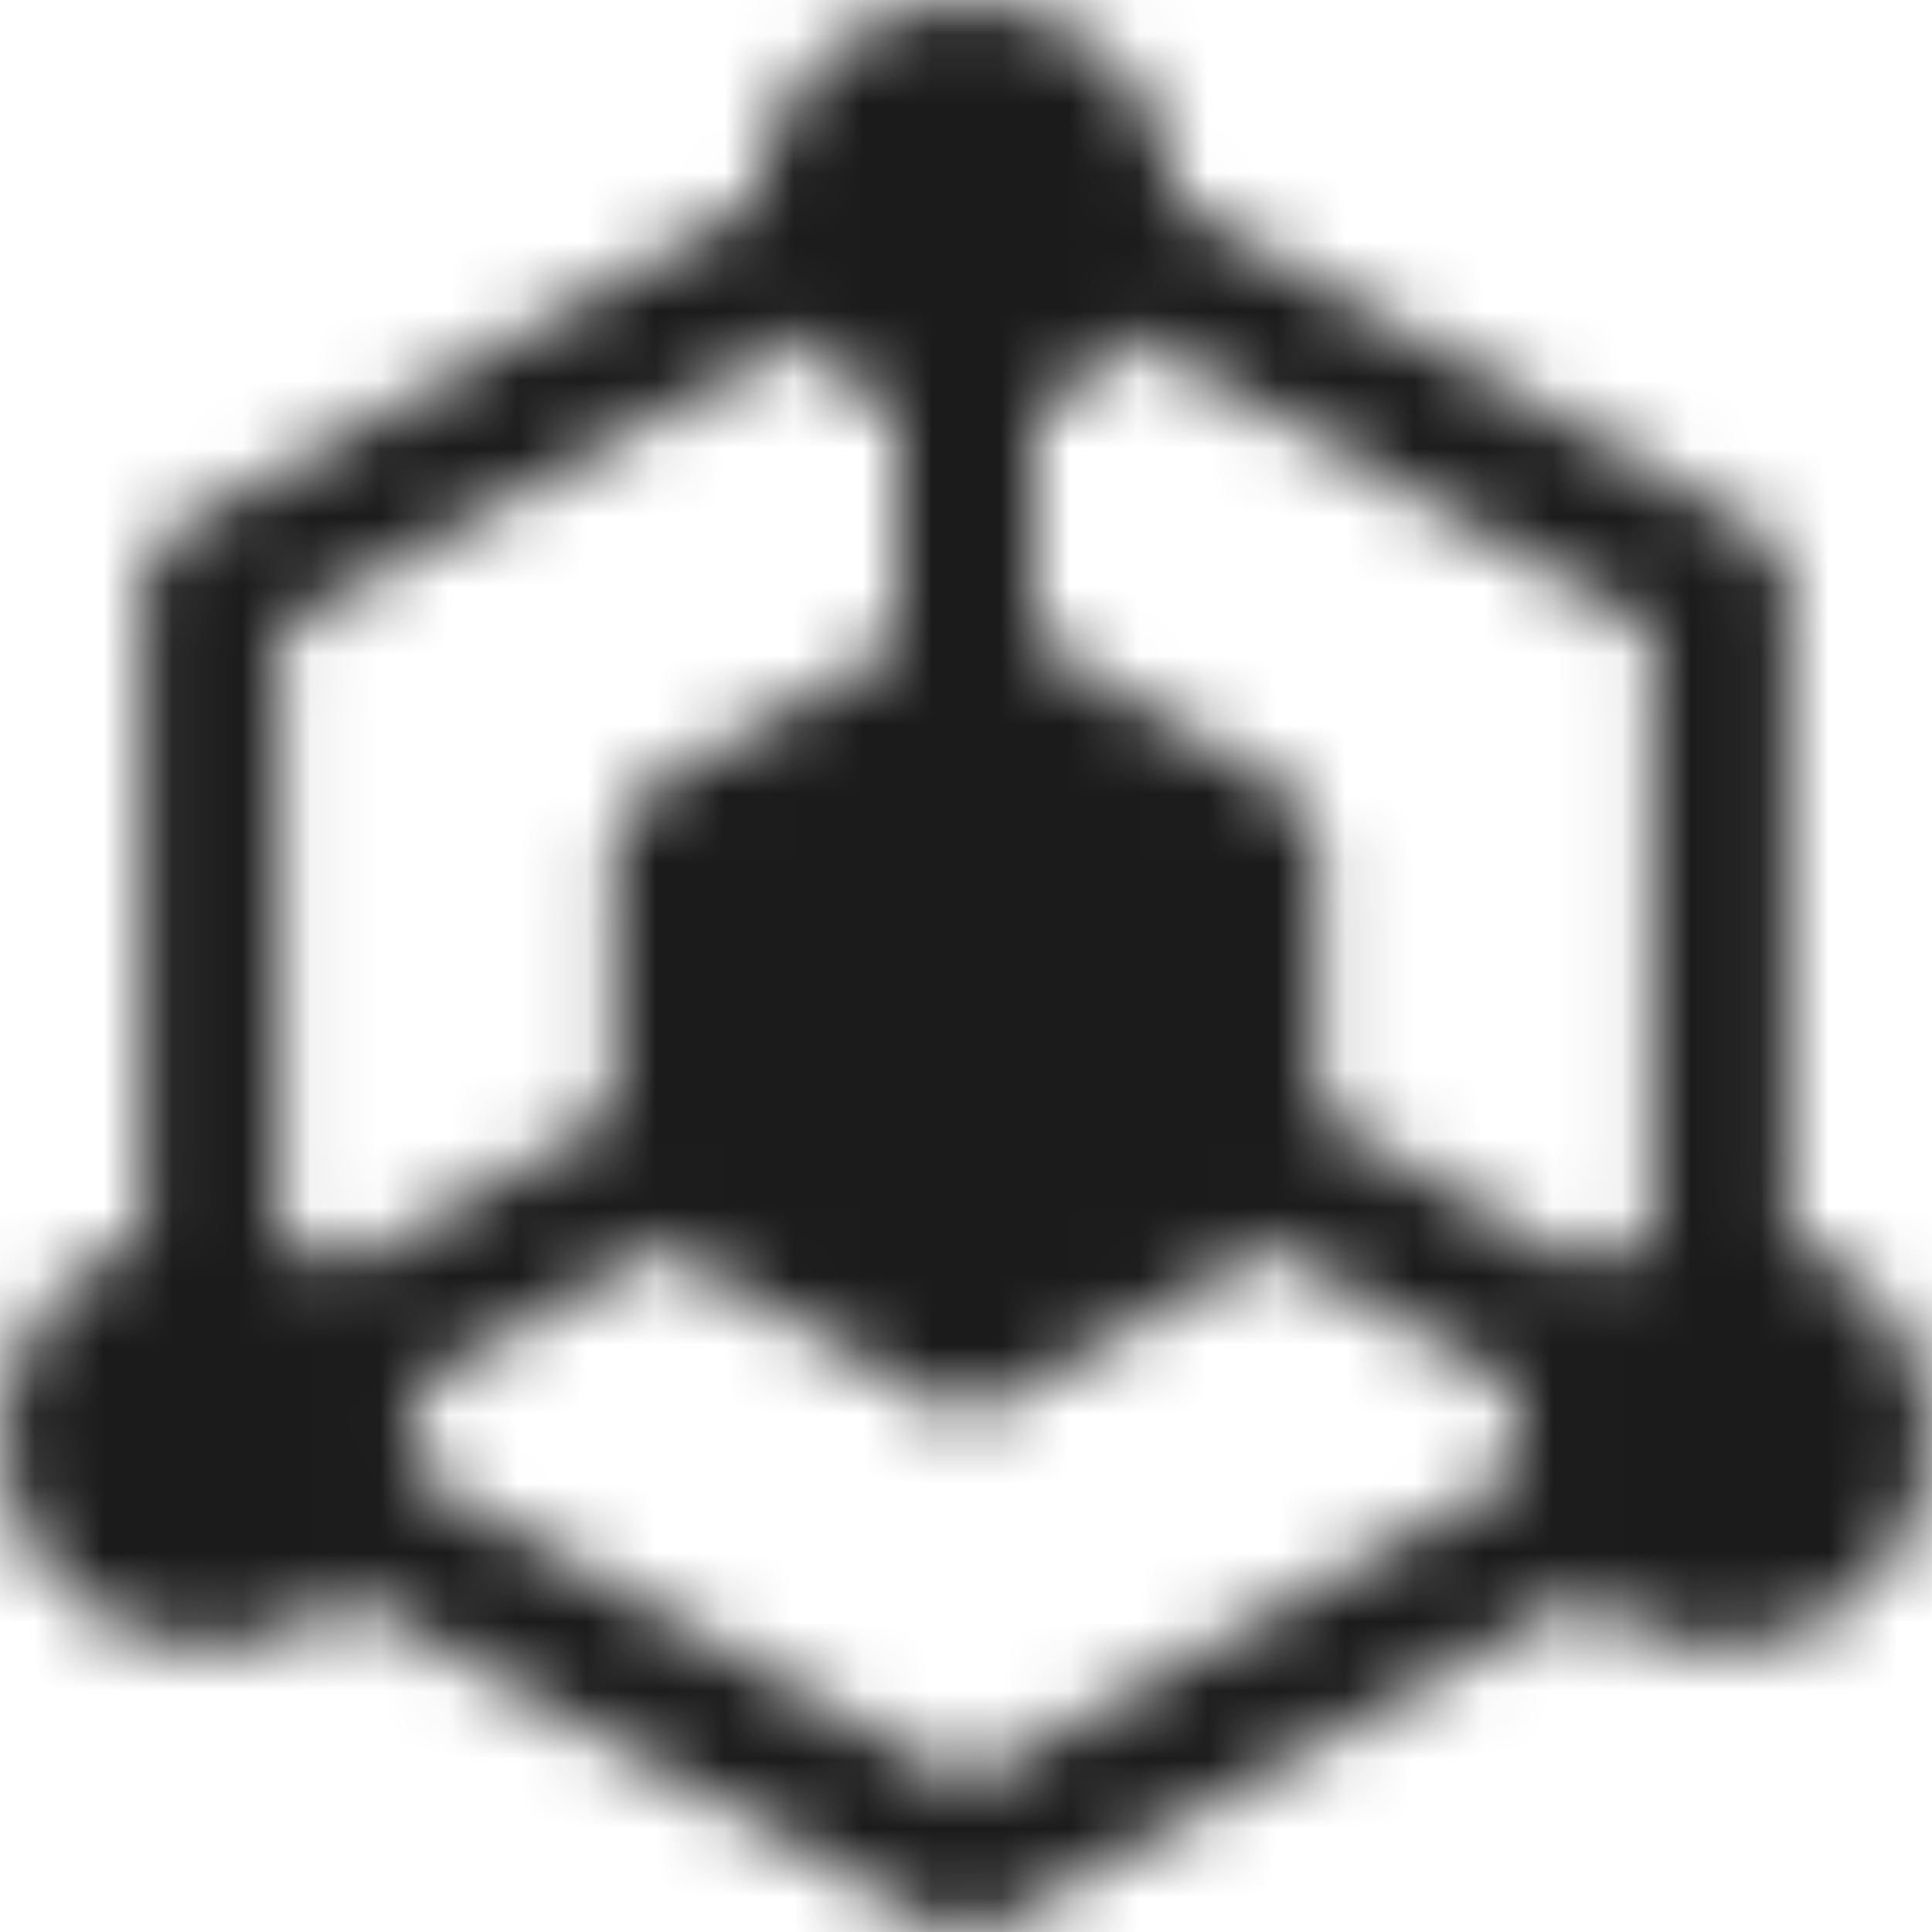
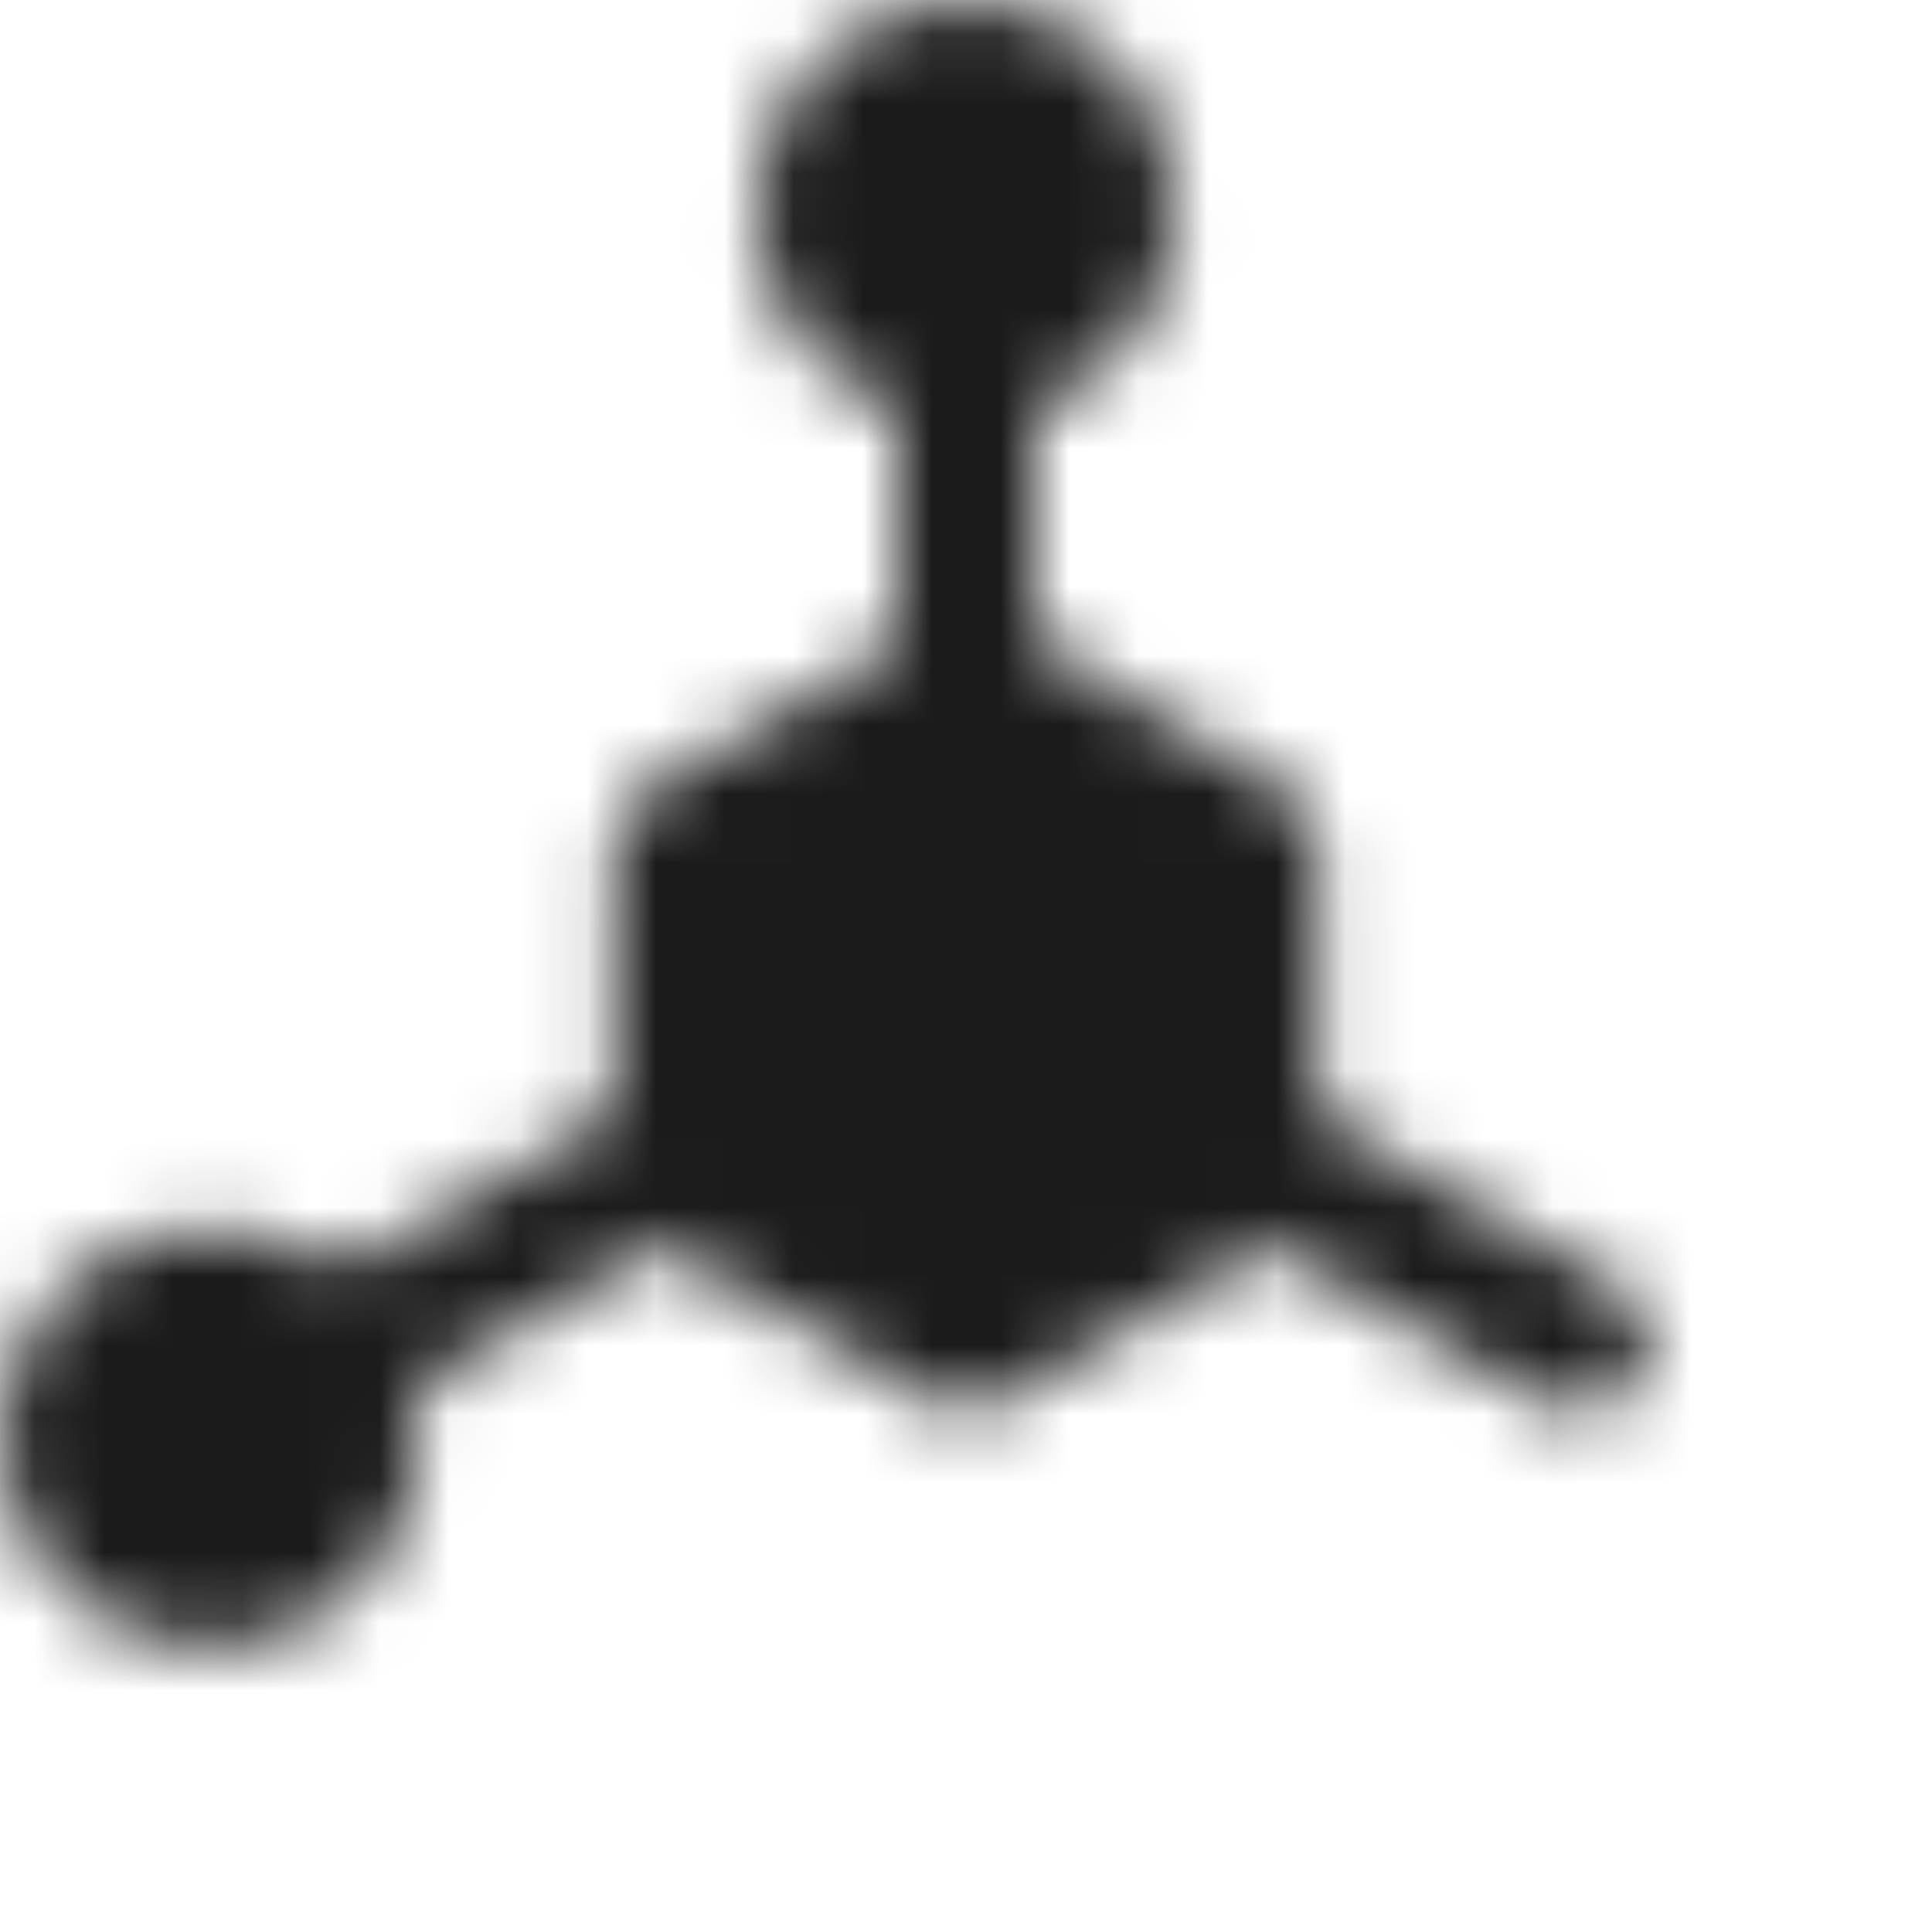
<svg xmlns="http://www.w3.org/2000/svg" width="28" height="28" viewBox="0 0 28 28" fill="none">
  <mask id="mask0_168_181" style="mask-type:luminance" maskUnits="userSpaceOnUse" x="0" y="0" width="28" height="29">
-     <path fill-rule="evenodd" clip-rule="evenodd" d="M12.477 3.226C12.748 3.707 12.577 4.317 12.095 4.588L4.053 9.112V18.79C4.053 19.342 3.605 19.79 3.053 19.79C2.5 19.79 2.053 19.342 2.053 18.79V8.527C2.053 8.165 2.247 7.832 2.562 7.655L11.115 2.844C11.596 2.574 12.206 2.744 12.477 3.226ZM15.523 3.226C15.794 2.744 16.404 2.574 16.885 2.844L25.438 7.655C25.753 7.832 25.947 8.165 25.947 8.527V18.79C25.947 19.342 25.5 19.79 24.947 19.79C24.395 19.79 23.947 19.342 23.947 18.79V9.112L15.905 4.588C15.423 4.317 15.252 3.707 15.523 3.226ZM23.766 21.506C24.037 21.988 23.866 22.598 23.385 22.868L19.964 24.793L19.964 24.793L14.49 27.872C14.186 28.043 13.814 28.043 13.51 27.872L4.615 22.869C4.134 22.598 3.963 21.988 4.234 21.507C4.504 21.026 5.114 20.855 5.595 21.126L14 25.853L18.983 23.05L18.983 23.05L22.404 21.125C22.886 20.854 23.495 21.025 23.766 21.506Z" fill="white" />
    <path d="M11.947 11.092L9.895 12.289V17.079L11.947 18.276L14 19.474L16.053 18.276L18.105 17.079V12.289L16.053 11.092L14 9.895L11.947 11.092Z" fill="white" />
    <path fill-rule="evenodd" clip-rule="evenodd" d="M13.496 9.031C13.807 8.849 14.193 8.849 14.504 9.031L18.609 11.425C18.916 11.605 19.105 11.934 19.105 12.289V17.079C19.105 17.434 18.916 17.763 18.609 17.942L14.504 20.337C14.193 20.519 13.807 20.519 13.496 20.337L9.391 17.942C9.084 17.763 8.895 17.434 8.895 17.079V12.289C8.895 11.934 9.084 11.605 9.391 11.425L13.496 9.031ZM14 11.052L10.895 12.864V16.504L14 18.316L17.105 16.504V12.864L14 11.052Z" fill="white" />
    <path fill-rule="evenodd" clip-rule="evenodd" d="M14 4.105C14.552 4.105 15 4.553 15 5.105V9.895C15 10.447 14.552 10.895 14 10.895C13.448 10.895 13 10.447 13 9.895V5.105C13 4.553 13.448 4.105 14 4.105ZM10.763 16.241C11.037 16.72 10.87 17.331 10.391 17.605L5.601 20.342C5.122 20.616 4.511 20.45 4.237 19.97C3.963 19.491 4.13 18.88 4.609 18.606L9.399 15.869C9.878 15.595 10.489 15.761 10.763 16.241ZM17.237 16.241C17.511 15.761 18.122 15.595 18.601 15.869L23.391 18.606C23.87 18.88 24.037 19.491 23.763 19.97C23.489 20.45 22.878 20.616 22.399 20.342L17.609 17.605C17.13 17.331 16.963 16.72 17.237 16.241Z" fill="white" />
    <path d="M14 5.105C15.134 5.105 16.053 4.186 16.053 3.053C16.053 1.919 15.134 1 14 1C12.866 1 11.947 1.919 11.947 3.053C11.947 4.186 12.866 5.105 14 5.105Z" fill="white" />
    <path fill-rule="evenodd" clip-rule="evenodd" d="M14 2C13.419 2 12.947 2.471 12.947 3.053C12.947 3.634 13.419 4.105 14 4.105C14.581 4.105 15.053 3.634 15.053 3.053C15.053 2.471 14.581 2 14 2ZM10.947 3.053C10.947 1.367 12.314 0 14 0C15.686 0 17.053 1.367 17.053 3.053C17.053 4.739 15.686 6.105 14 6.105C12.314 6.105 10.947 4.739 10.947 3.053Z" fill="white" />
    <path d="M3.053 22.895C4.186 22.895 5.105 21.976 5.105 20.842C5.105 19.709 4.186 18.79 3.053 18.79C1.919 18.79 1 19.709 1 20.842C1 21.976 1.919 22.895 3.053 22.895Z" fill="white" />
    <path fill-rule="evenodd" clip-rule="evenodd" d="M3.053 19.79C2.471 19.79 2 20.261 2 20.842C2 21.424 2.471 21.895 3.053 21.895C3.634 21.895 4.105 21.424 4.105 20.842C4.105 20.261 3.634 19.79 3.053 19.79ZM0 20.842C0 19.156 1.367 17.79 3.053 17.79C4.739 17.79 6.105 19.156 6.105 20.842C6.105 22.528 4.739 23.895 3.053 23.895C1.367 23.895 0 22.528 0 20.842Z" fill="white" />
-     <path d="M24.947 22.895C26.081 22.895 27 21.976 27 20.842C27 19.709 26.081 18.79 24.947 18.79C23.814 18.79 22.895 19.709 22.895 20.842C22.895 21.976 23.814 22.895 24.947 22.895Z" fill="white" />
-     <path fill-rule="evenodd" clip-rule="evenodd" d="M24.947 19.79C24.366 19.79 23.895 20.261 23.895 20.842C23.895 21.424 24.366 21.895 24.947 21.895C25.529 21.895 26 21.424 26 20.842C26 20.261 25.529 19.79 24.947 19.79ZM21.895 20.842C21.895 19.156 23.261 17.79 24.947 17.79C26.633 17.79 28 19.156 28 20.842C28 22.528 26.633 23.895 24.947 23.895C23.261 23.895 21.895 22.528 21.895 20.842Z" fill="white" />
  </mask>
  <g mask="url(#mask0_168_181)">
    <path d="M-2.421 -1.737H30.421V31.105H-2.421V-1.737Z" fill="#1B1B1B" />
  </g>
</svg>